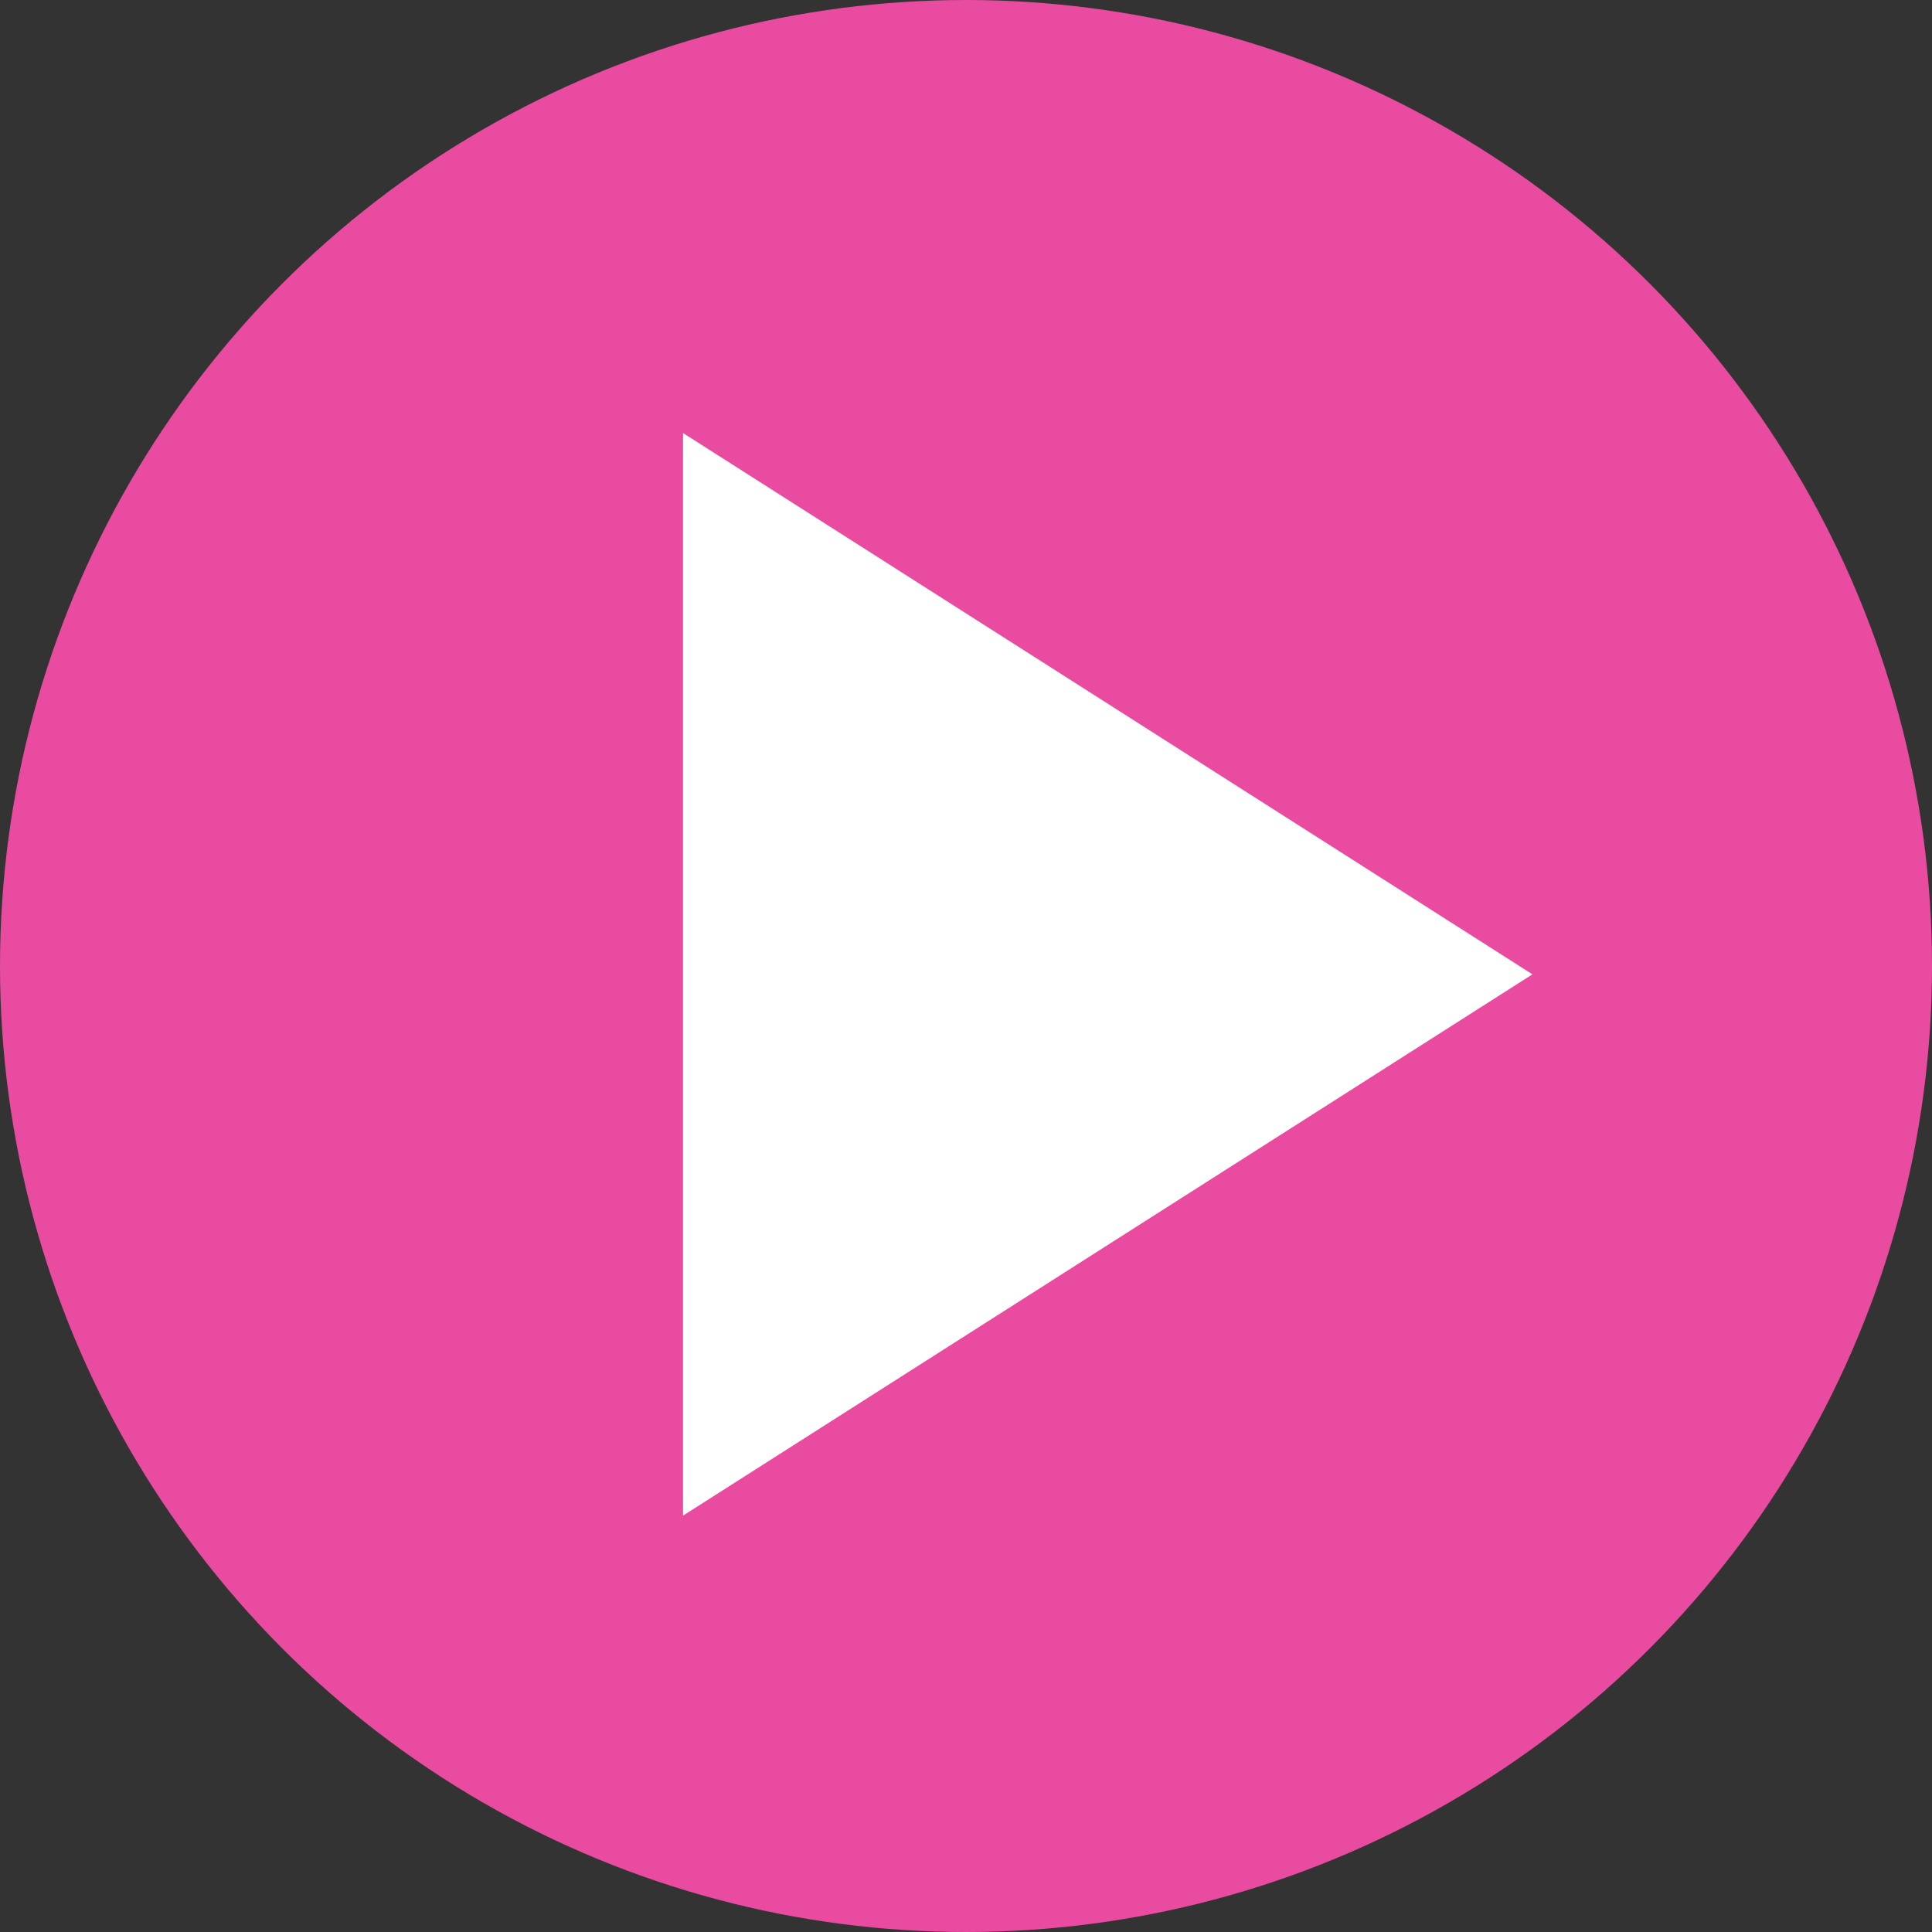
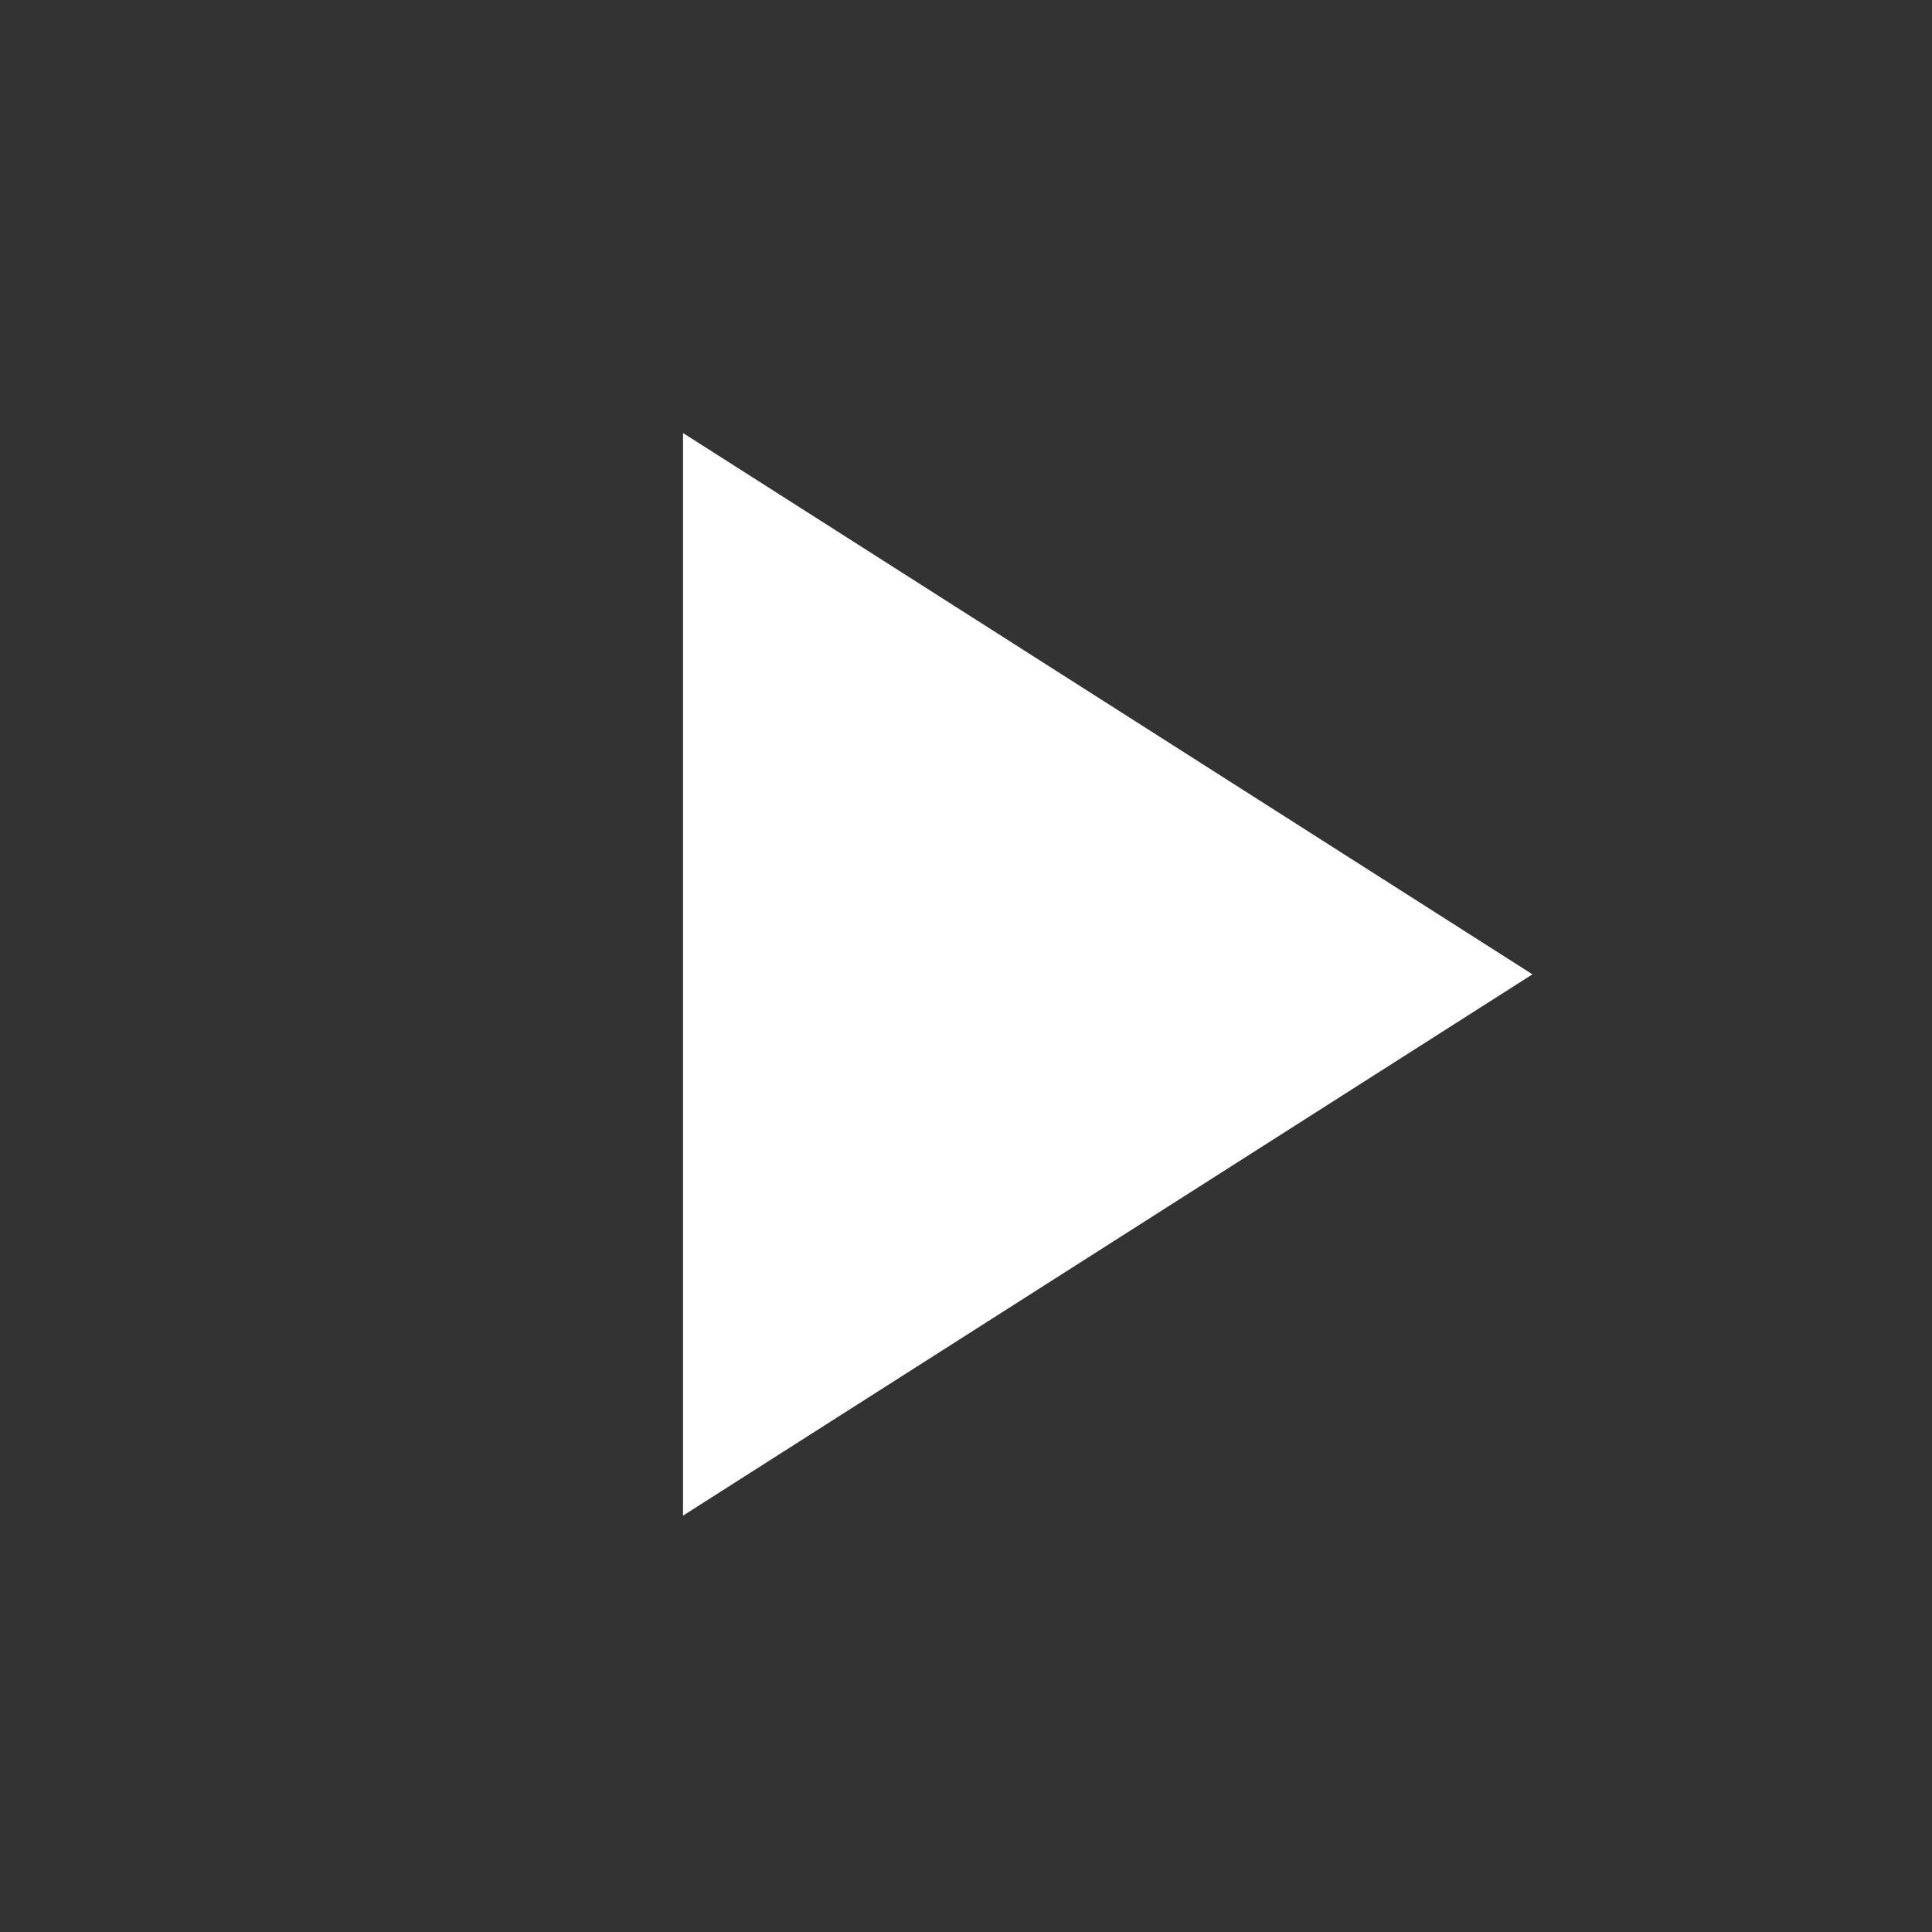
<svg xmlns="http://www.w3.org/2000/svg" width="116" height="116">
  <rect width="100%" height="100%" fill="#333333" stroke="none" />
-   <circle data-name="楕円形 1" cx="58" cy="58" r="58" fill="#e94ba0" />
  <path data-name="三角形 1" d="M92.01 58.5l-51 32.5V26z" fill="#fff" fill-rule="evenodd" />
</svg>